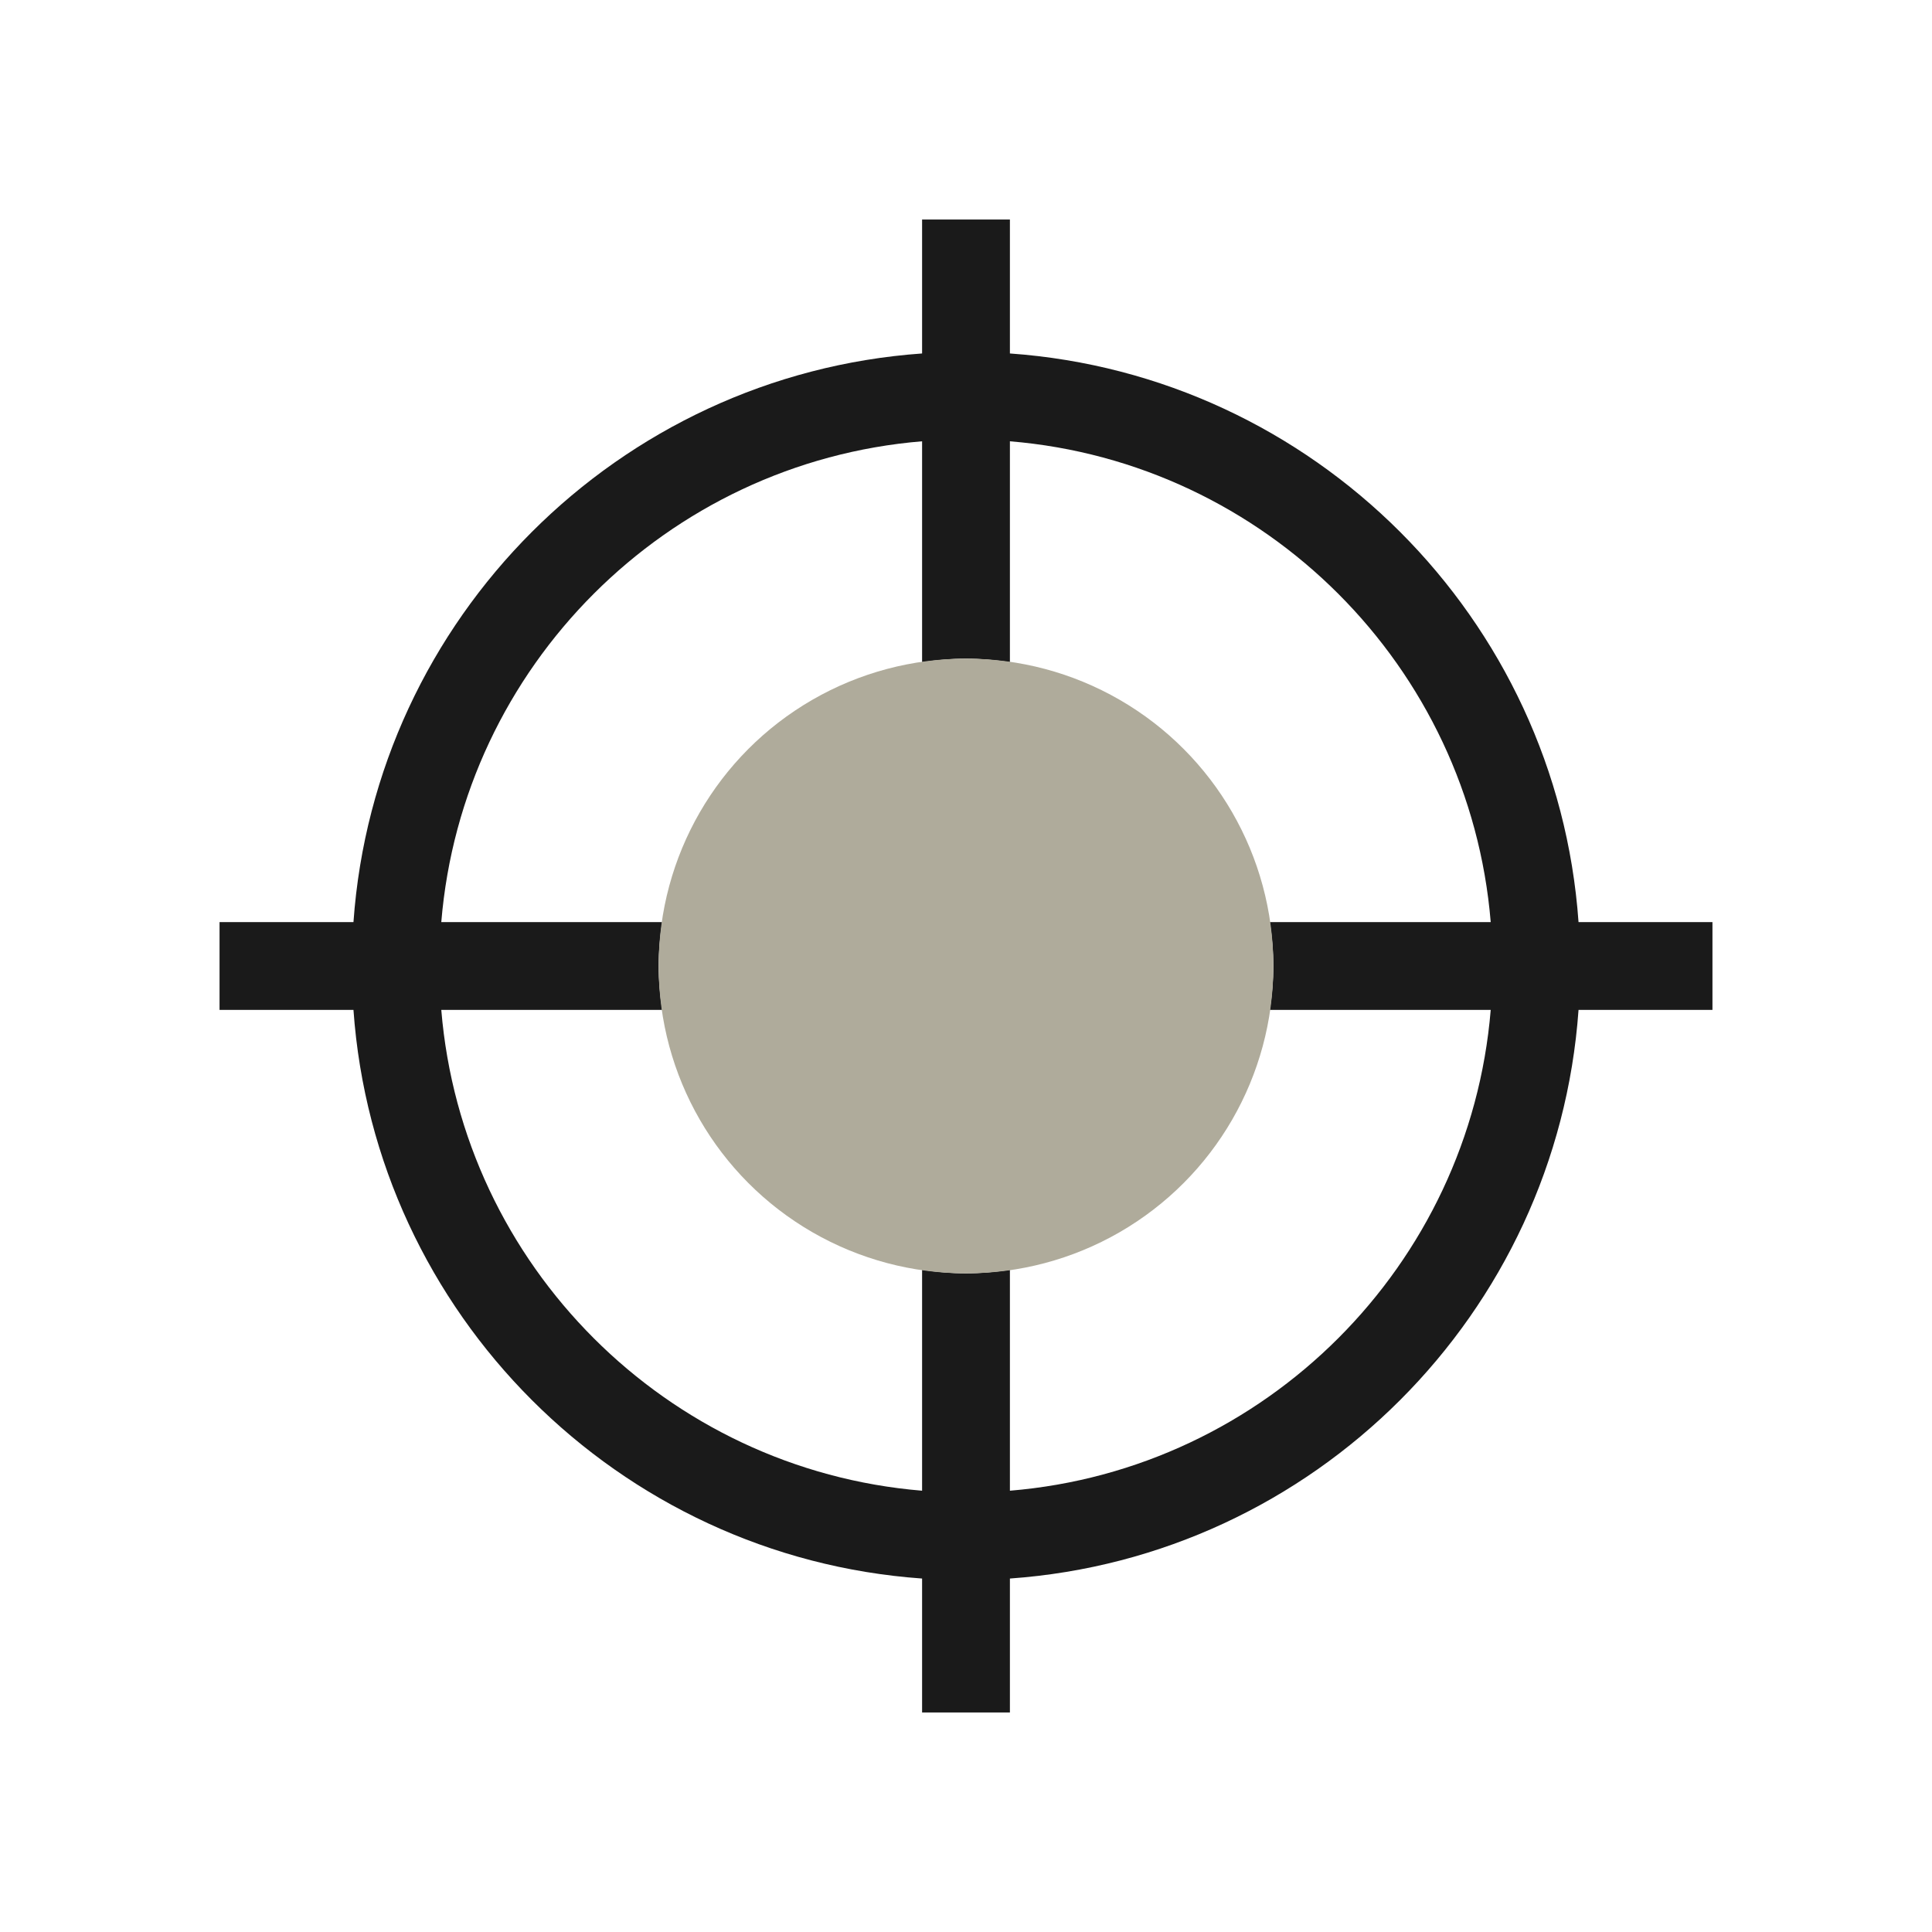
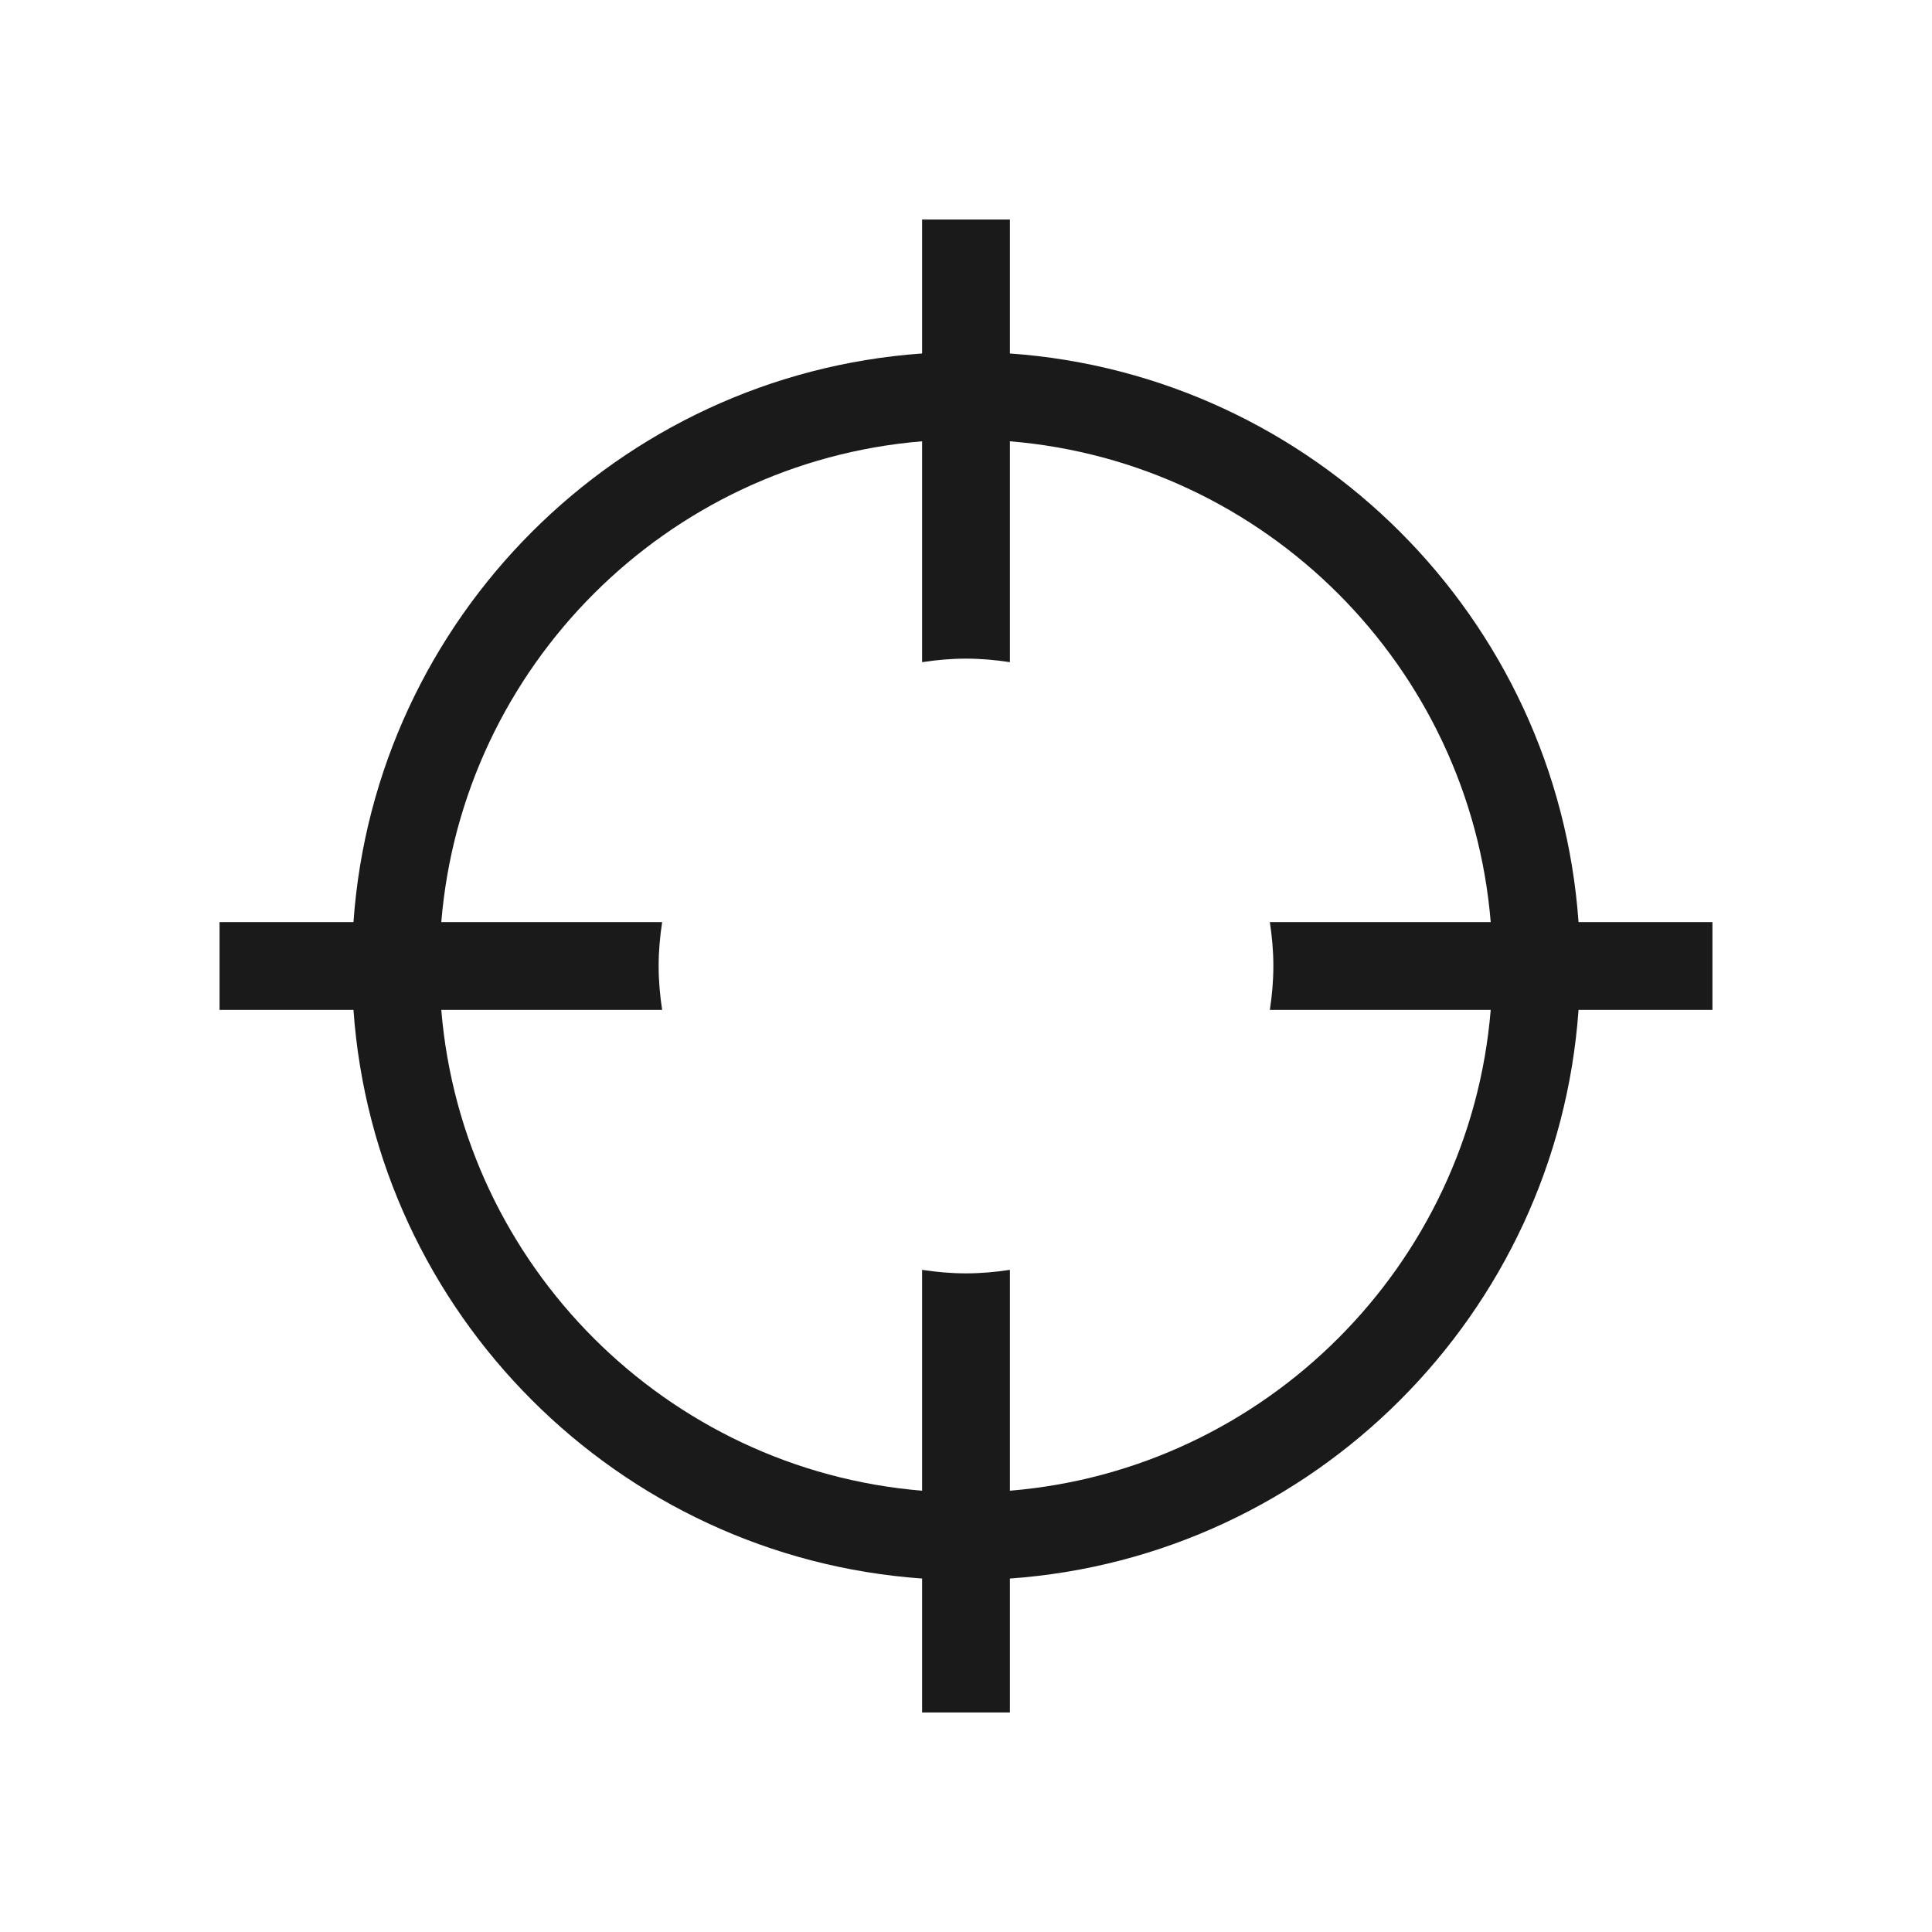
<svg xmlns="http://www.w3.org/2000/svg" id="Working" viewBox="0 0 44 44">
  <defs>
    <style>
      .cls-1 {
        fill: #afab9b;
      }

      .cls-2 {
        fill: #1a1a1a;
      }
    </style>
  </defs>
  <path class="cls-2" d="M35.95,21c-.49-6.92-6.03-12.46-12.95-12.95v-3.05h-2v3.05c-6.92.49-12.46,6.03-12.95,12.95h-3.05v2h3.05c.49,6.92,6.03,12.46,12.95,12.95v3.05h2v-3.05c6.92-.49,12.46-6.03,12.95-12.95h3.05v-2h-3.05ZM29,22c0,.34-.03.67-.08,1h5.03c-.48,5.82-5.13,10.47-10.95,10.95v-5.03c-.33.05-.66.08-1,.08s-.67-.03-1-.08v5.03c-5.82-.48-10.47-5.13-10.95-10.95h5.03c-.05-.33-.08-.66-.08-1s.03-.67.08-1h-5.03c.48-5.82,5.13-10.47,10.95-10.95v5.03c.33-.05.66-.08,1-.08s.67.03,1,.08v-5.03c5.82.48,10.47,5.13,10.95,10.95h-5.03c.05.33.08.66.08,1Z" />
-   <circle class="cls-1" cx="22" cy="22" r="7" />
</svg>